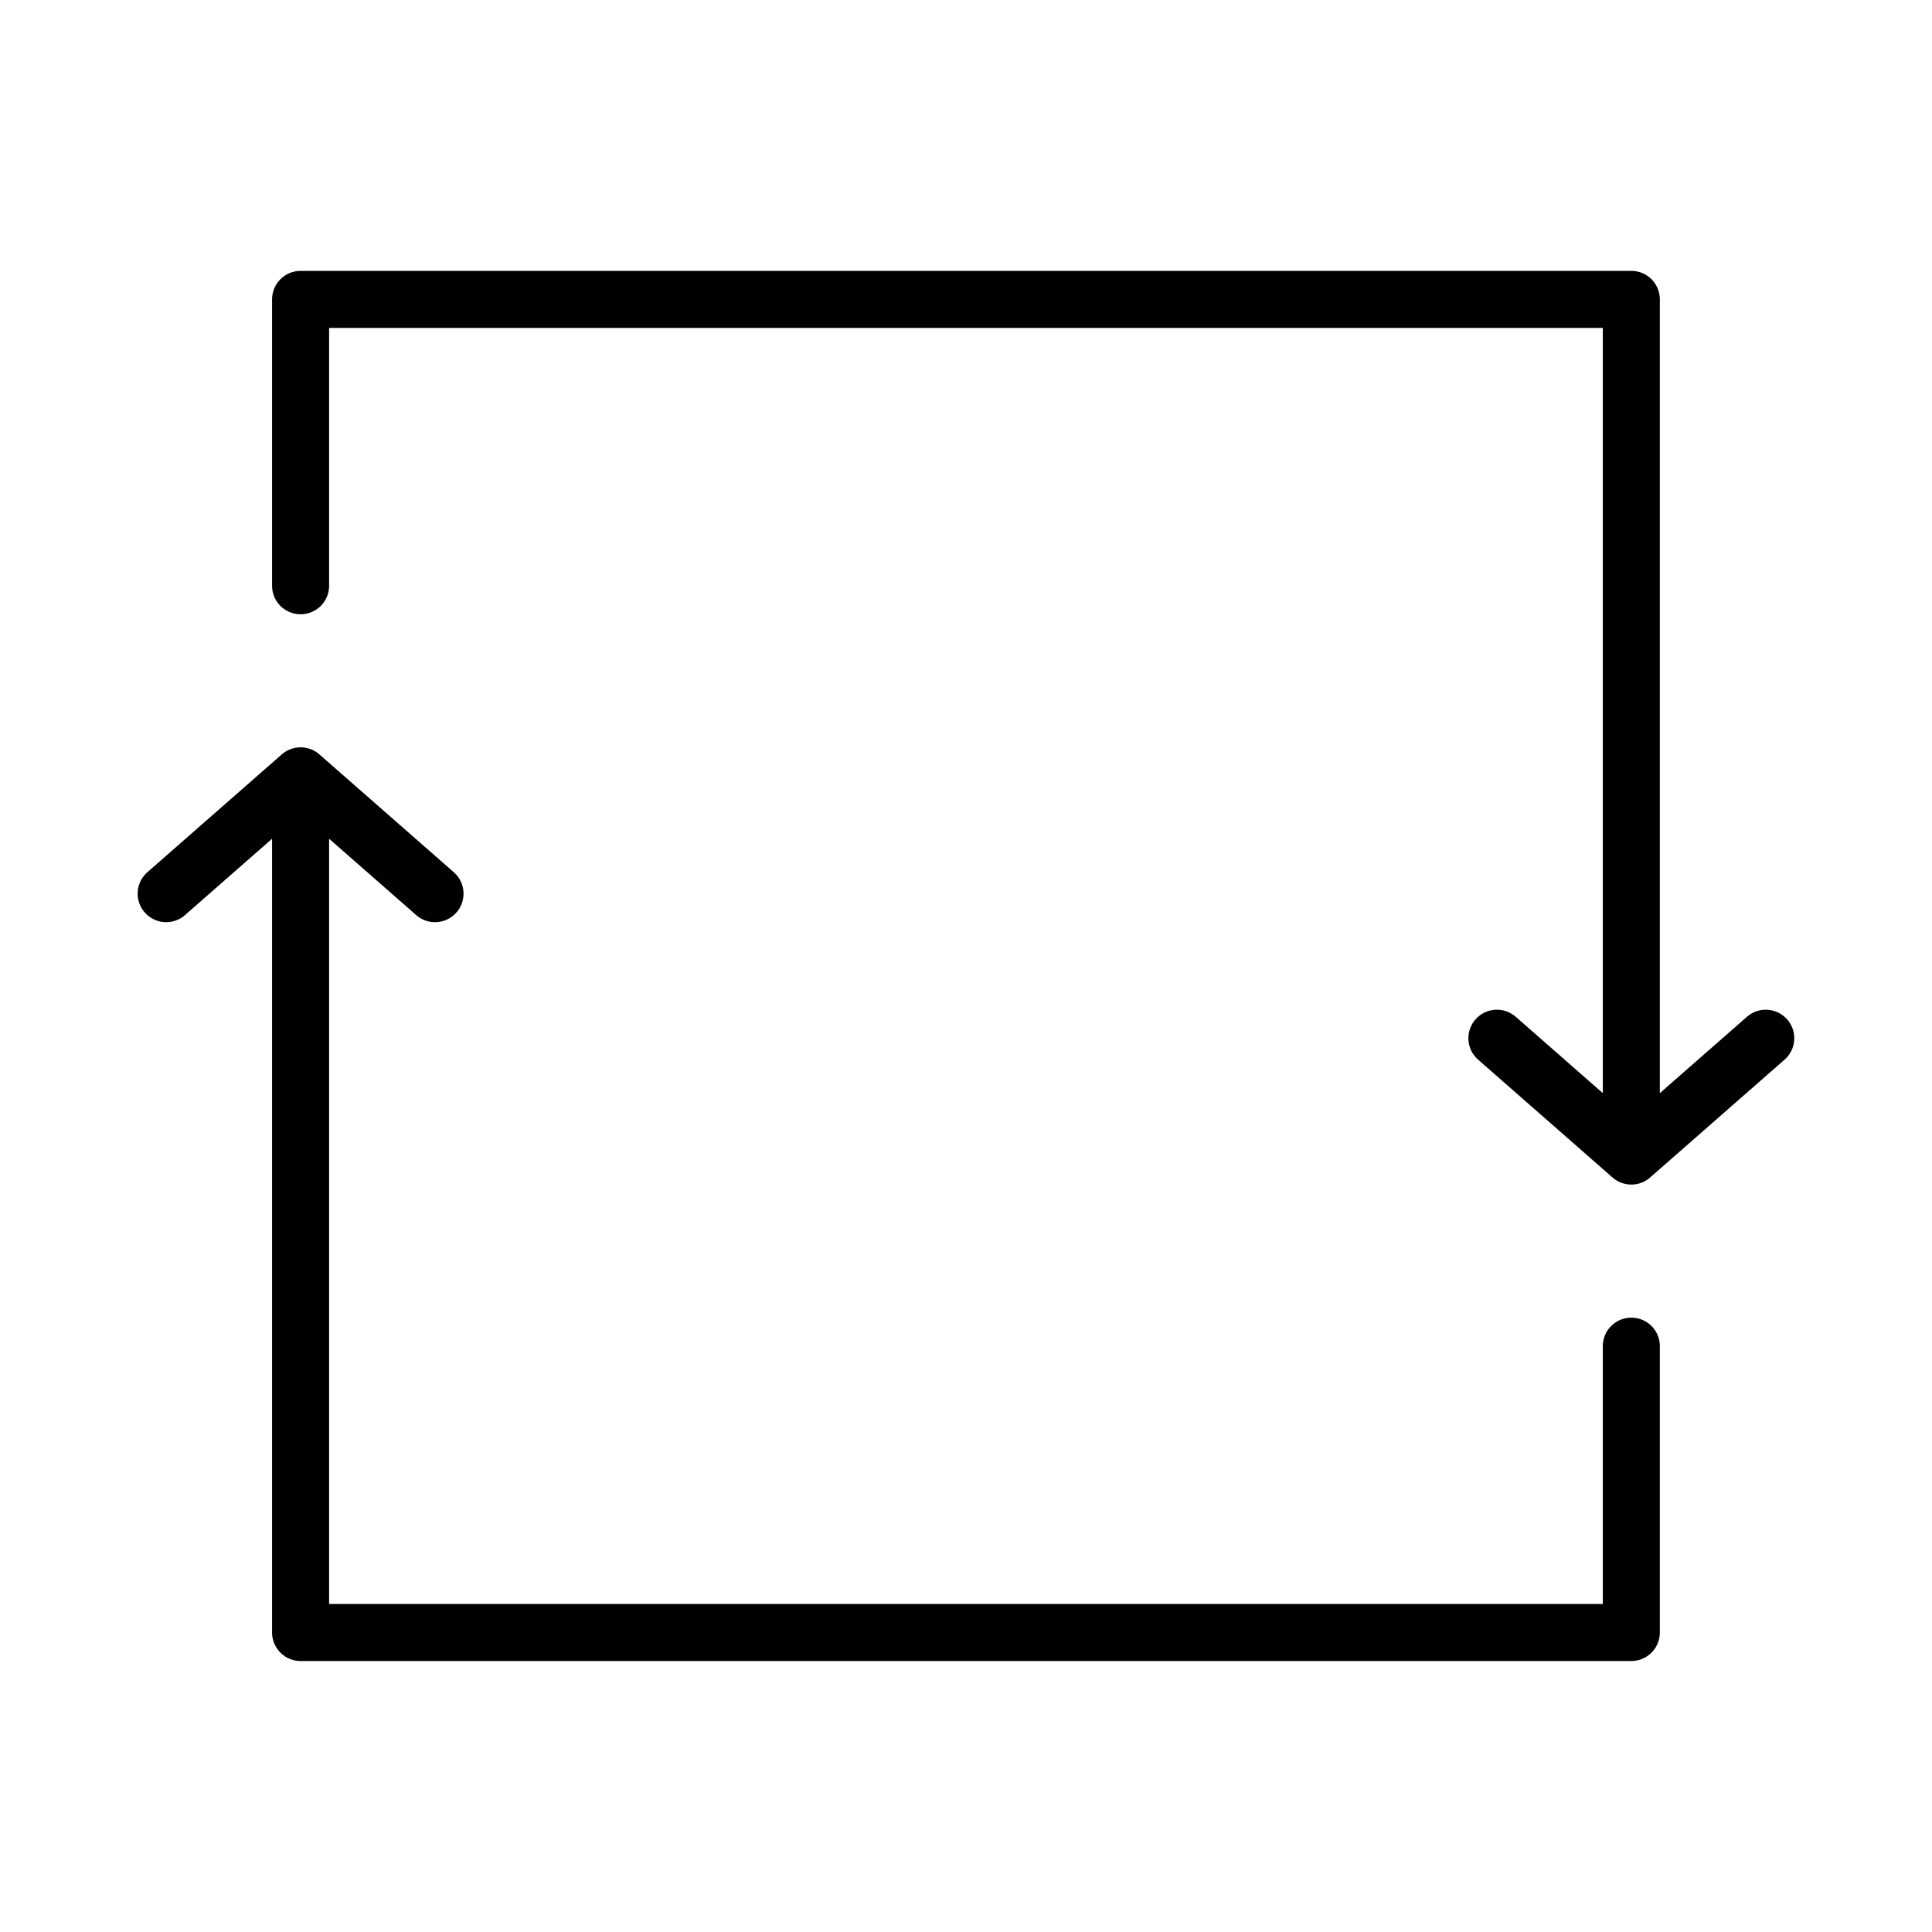
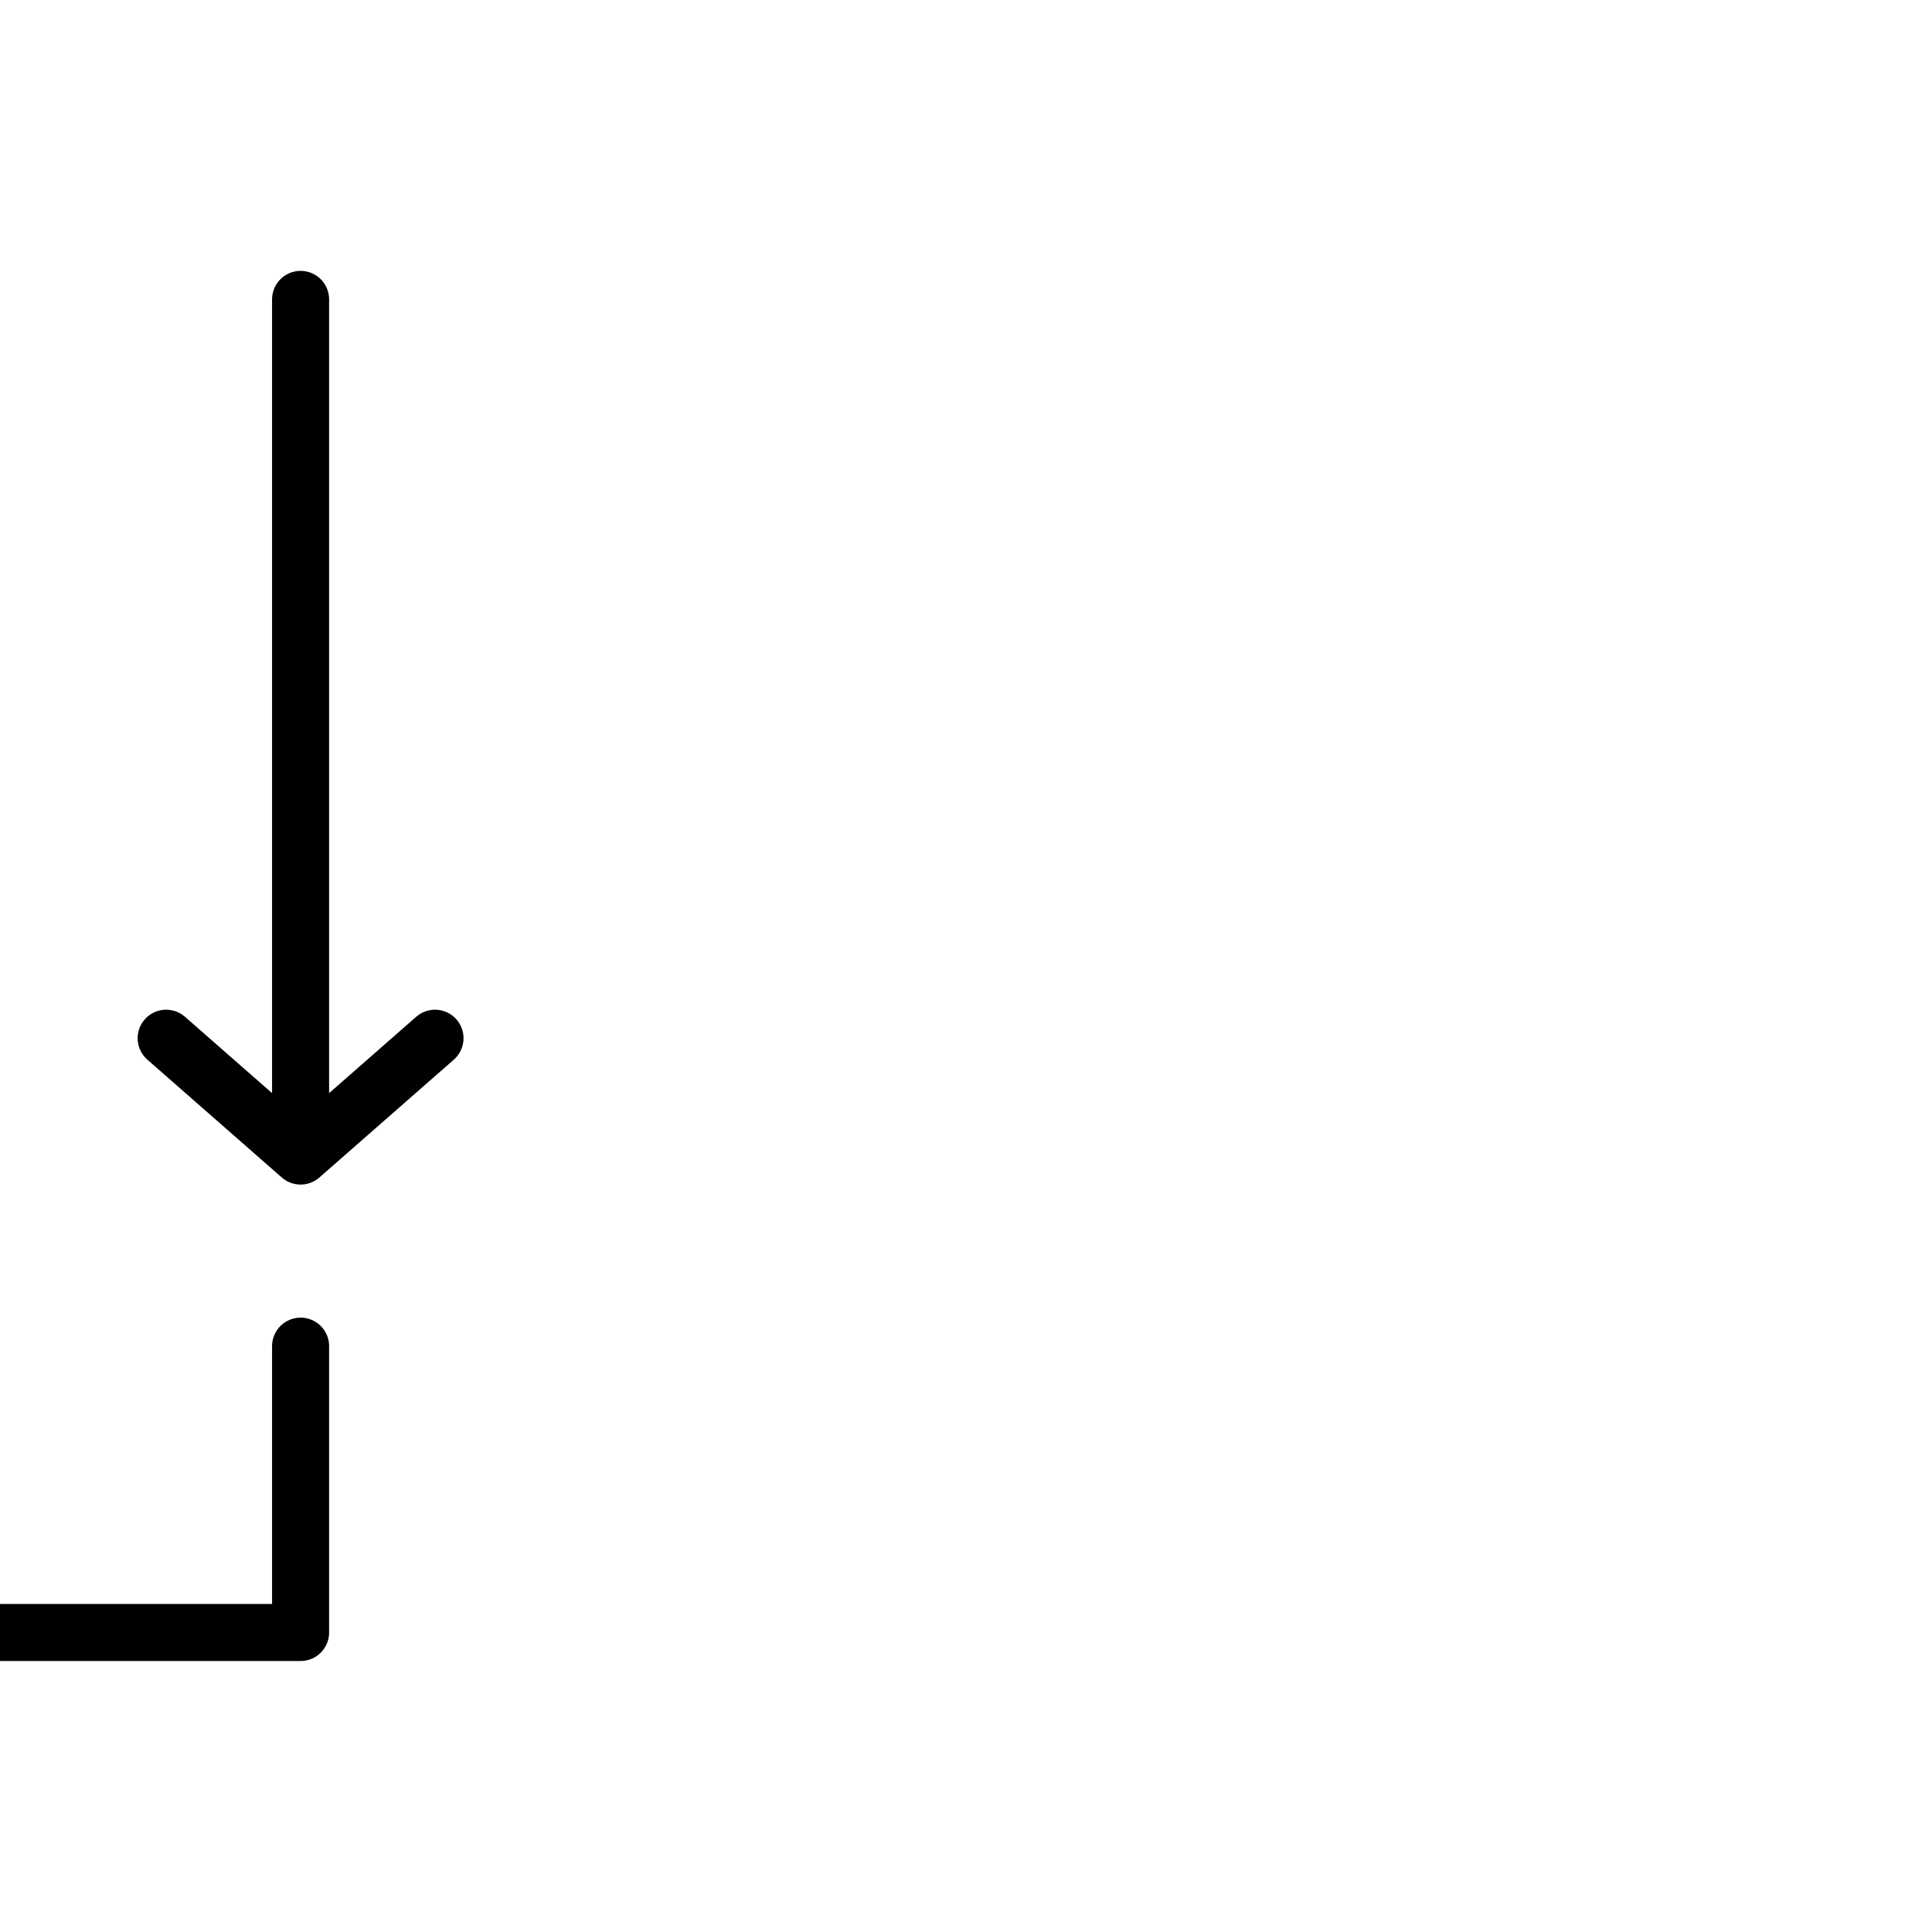
<svg xmlns="http://www.w3.org/2000/svg" width="800px" height="800px" version="1.1" viewBox="144 144 512 512">
-   <path transform="matrix(5.038 0 0 5.038 148.09 148.09)" d="m15 30v-15.063h70v45.062m-7.071-6.198 7.071 6.198 7.071-6.198m-7.071 16.198v15.062h-70v-45.062m7.071 6.198-7.071-6.198-7.071 6.198" fill="none" stroke="#000000" stroke-linecap="round" stroke-linejoin="round" stroke-miterlimit="10" stroke-width="3" />
+   <path transform="matrix(5.038 0 0 5.038 148.09 148.09)" d="m15 30v-15.063v45.062m-7.071-6.198 7.071 6.198 7.071-6.198m-7.071 16.198v15.062h-70v-45.062m7.071 6.198-7.071-6.198-7.071 6.198" fill="none" stroke="#000000" stroke-linecap="round" stroke-linejoin="round" stroke-miterlimit="10" stroke-width="3" />
</svg>